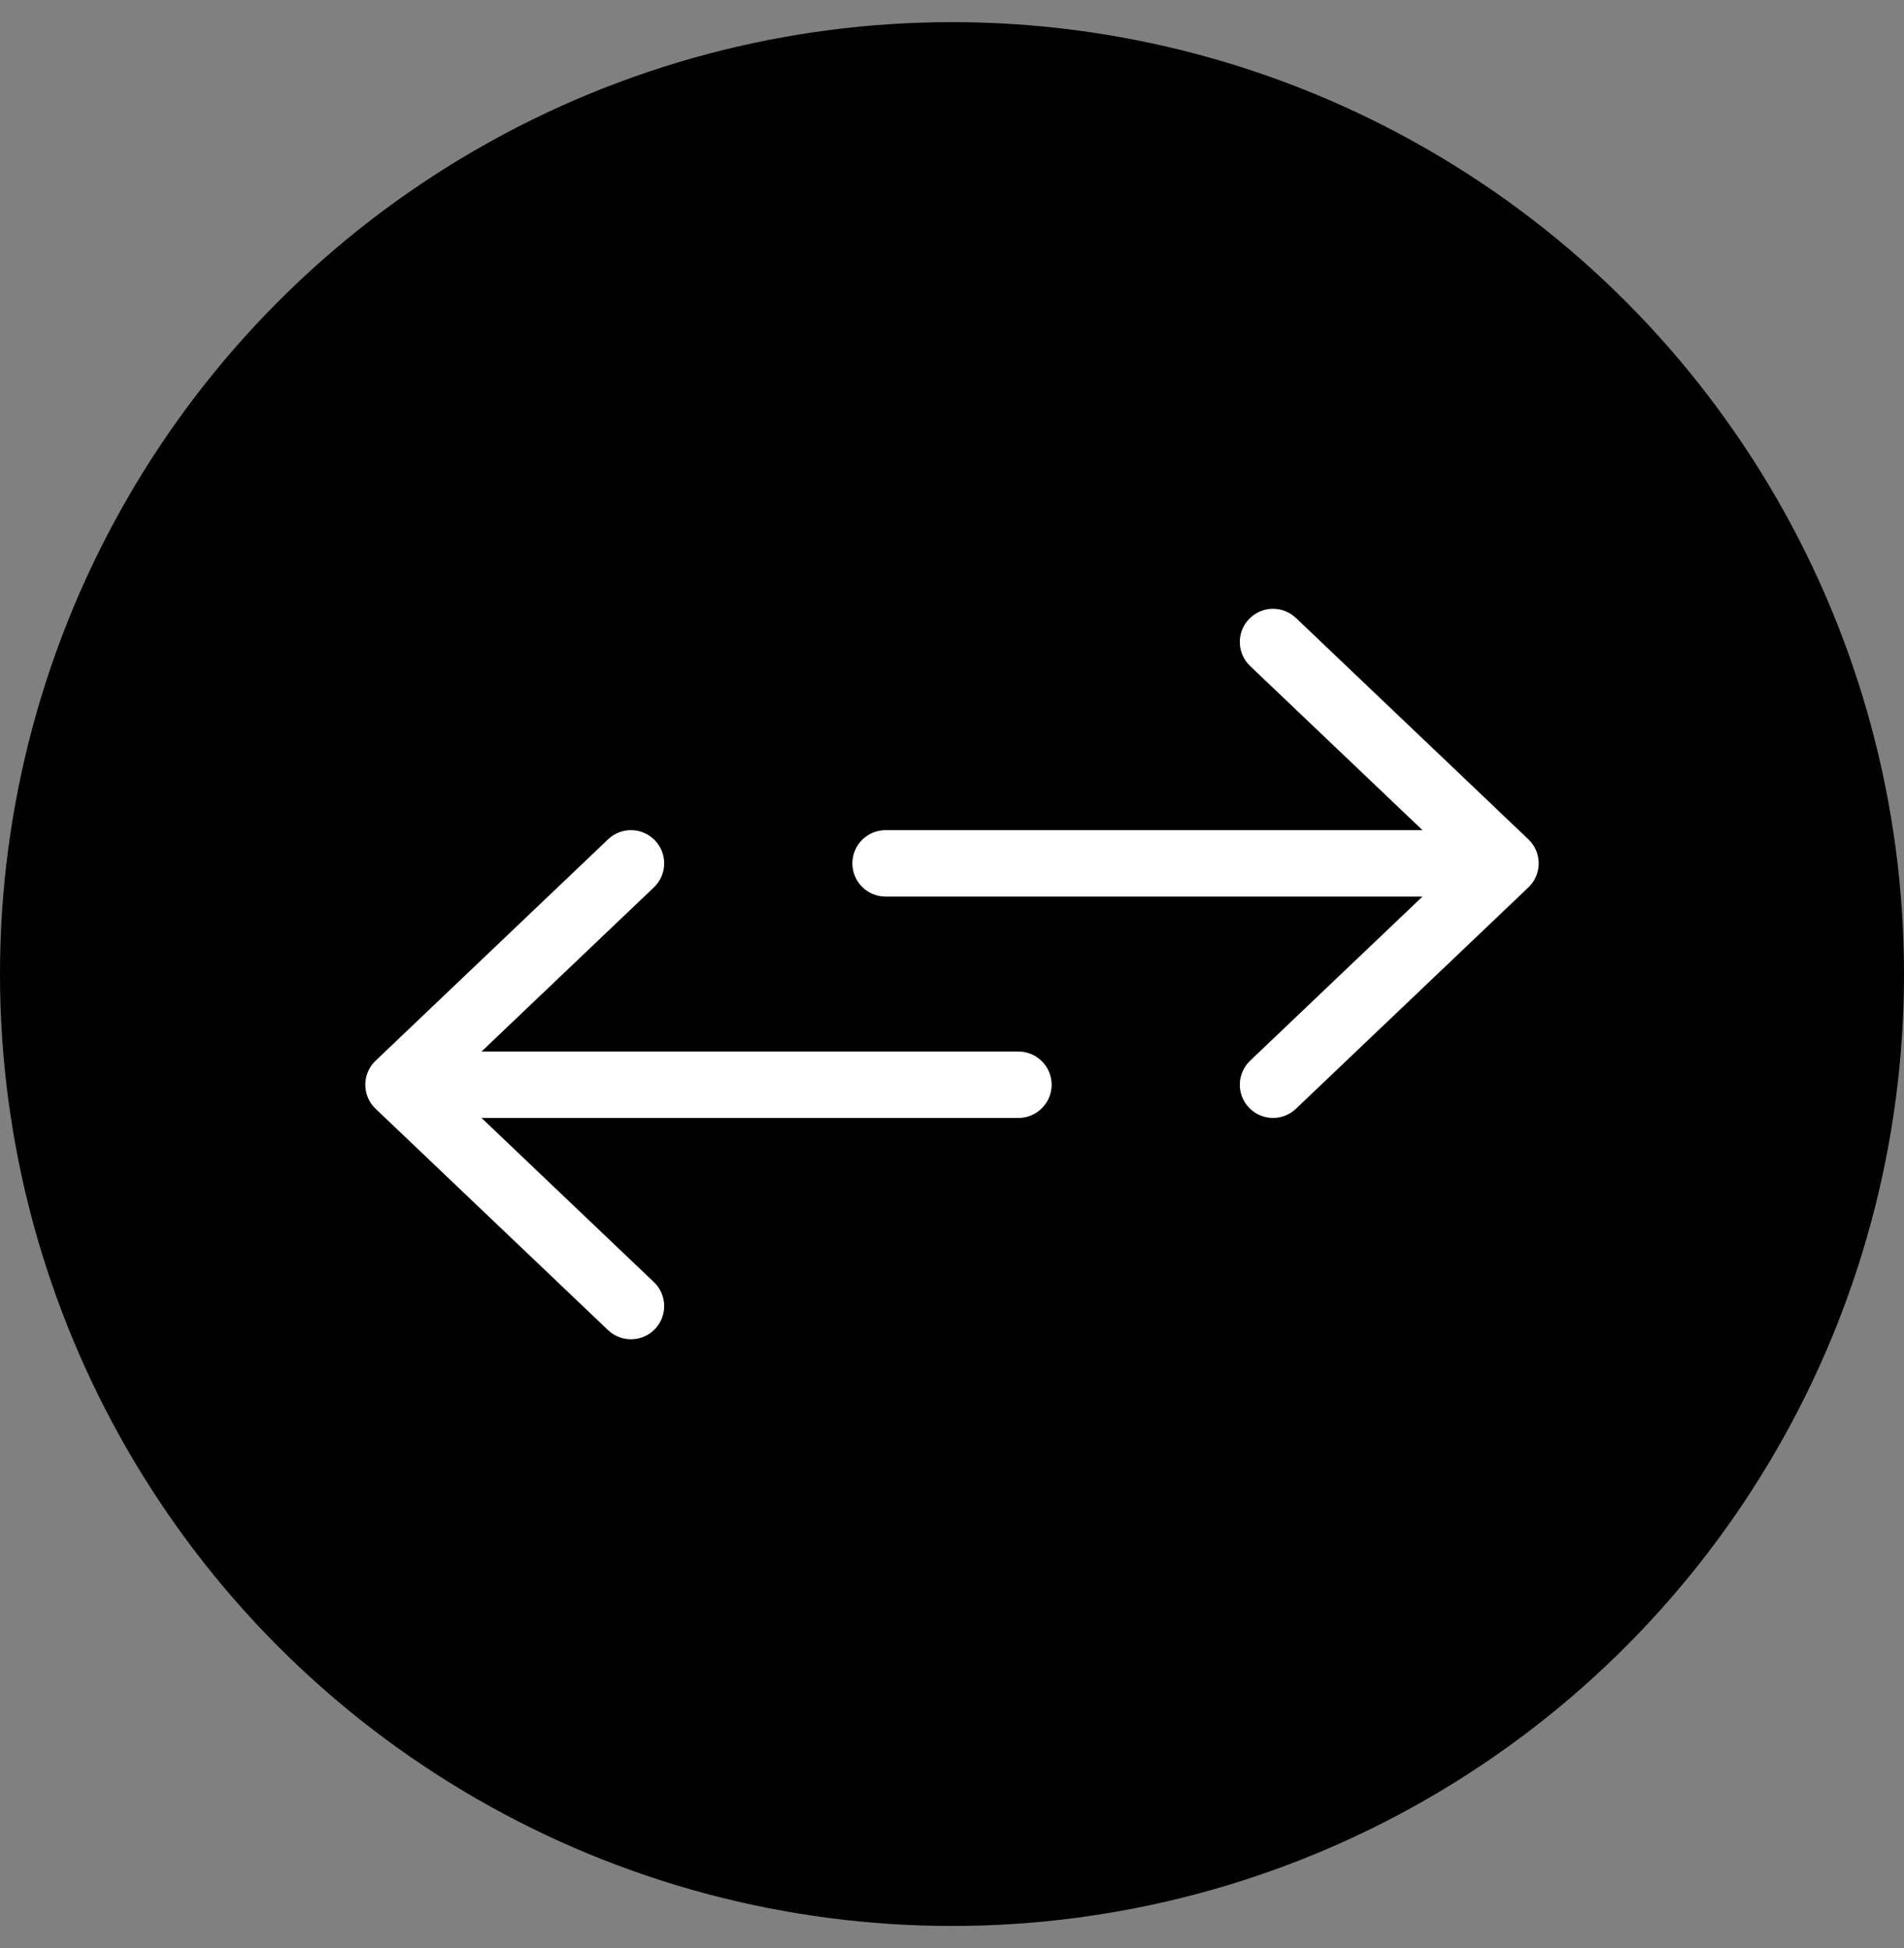
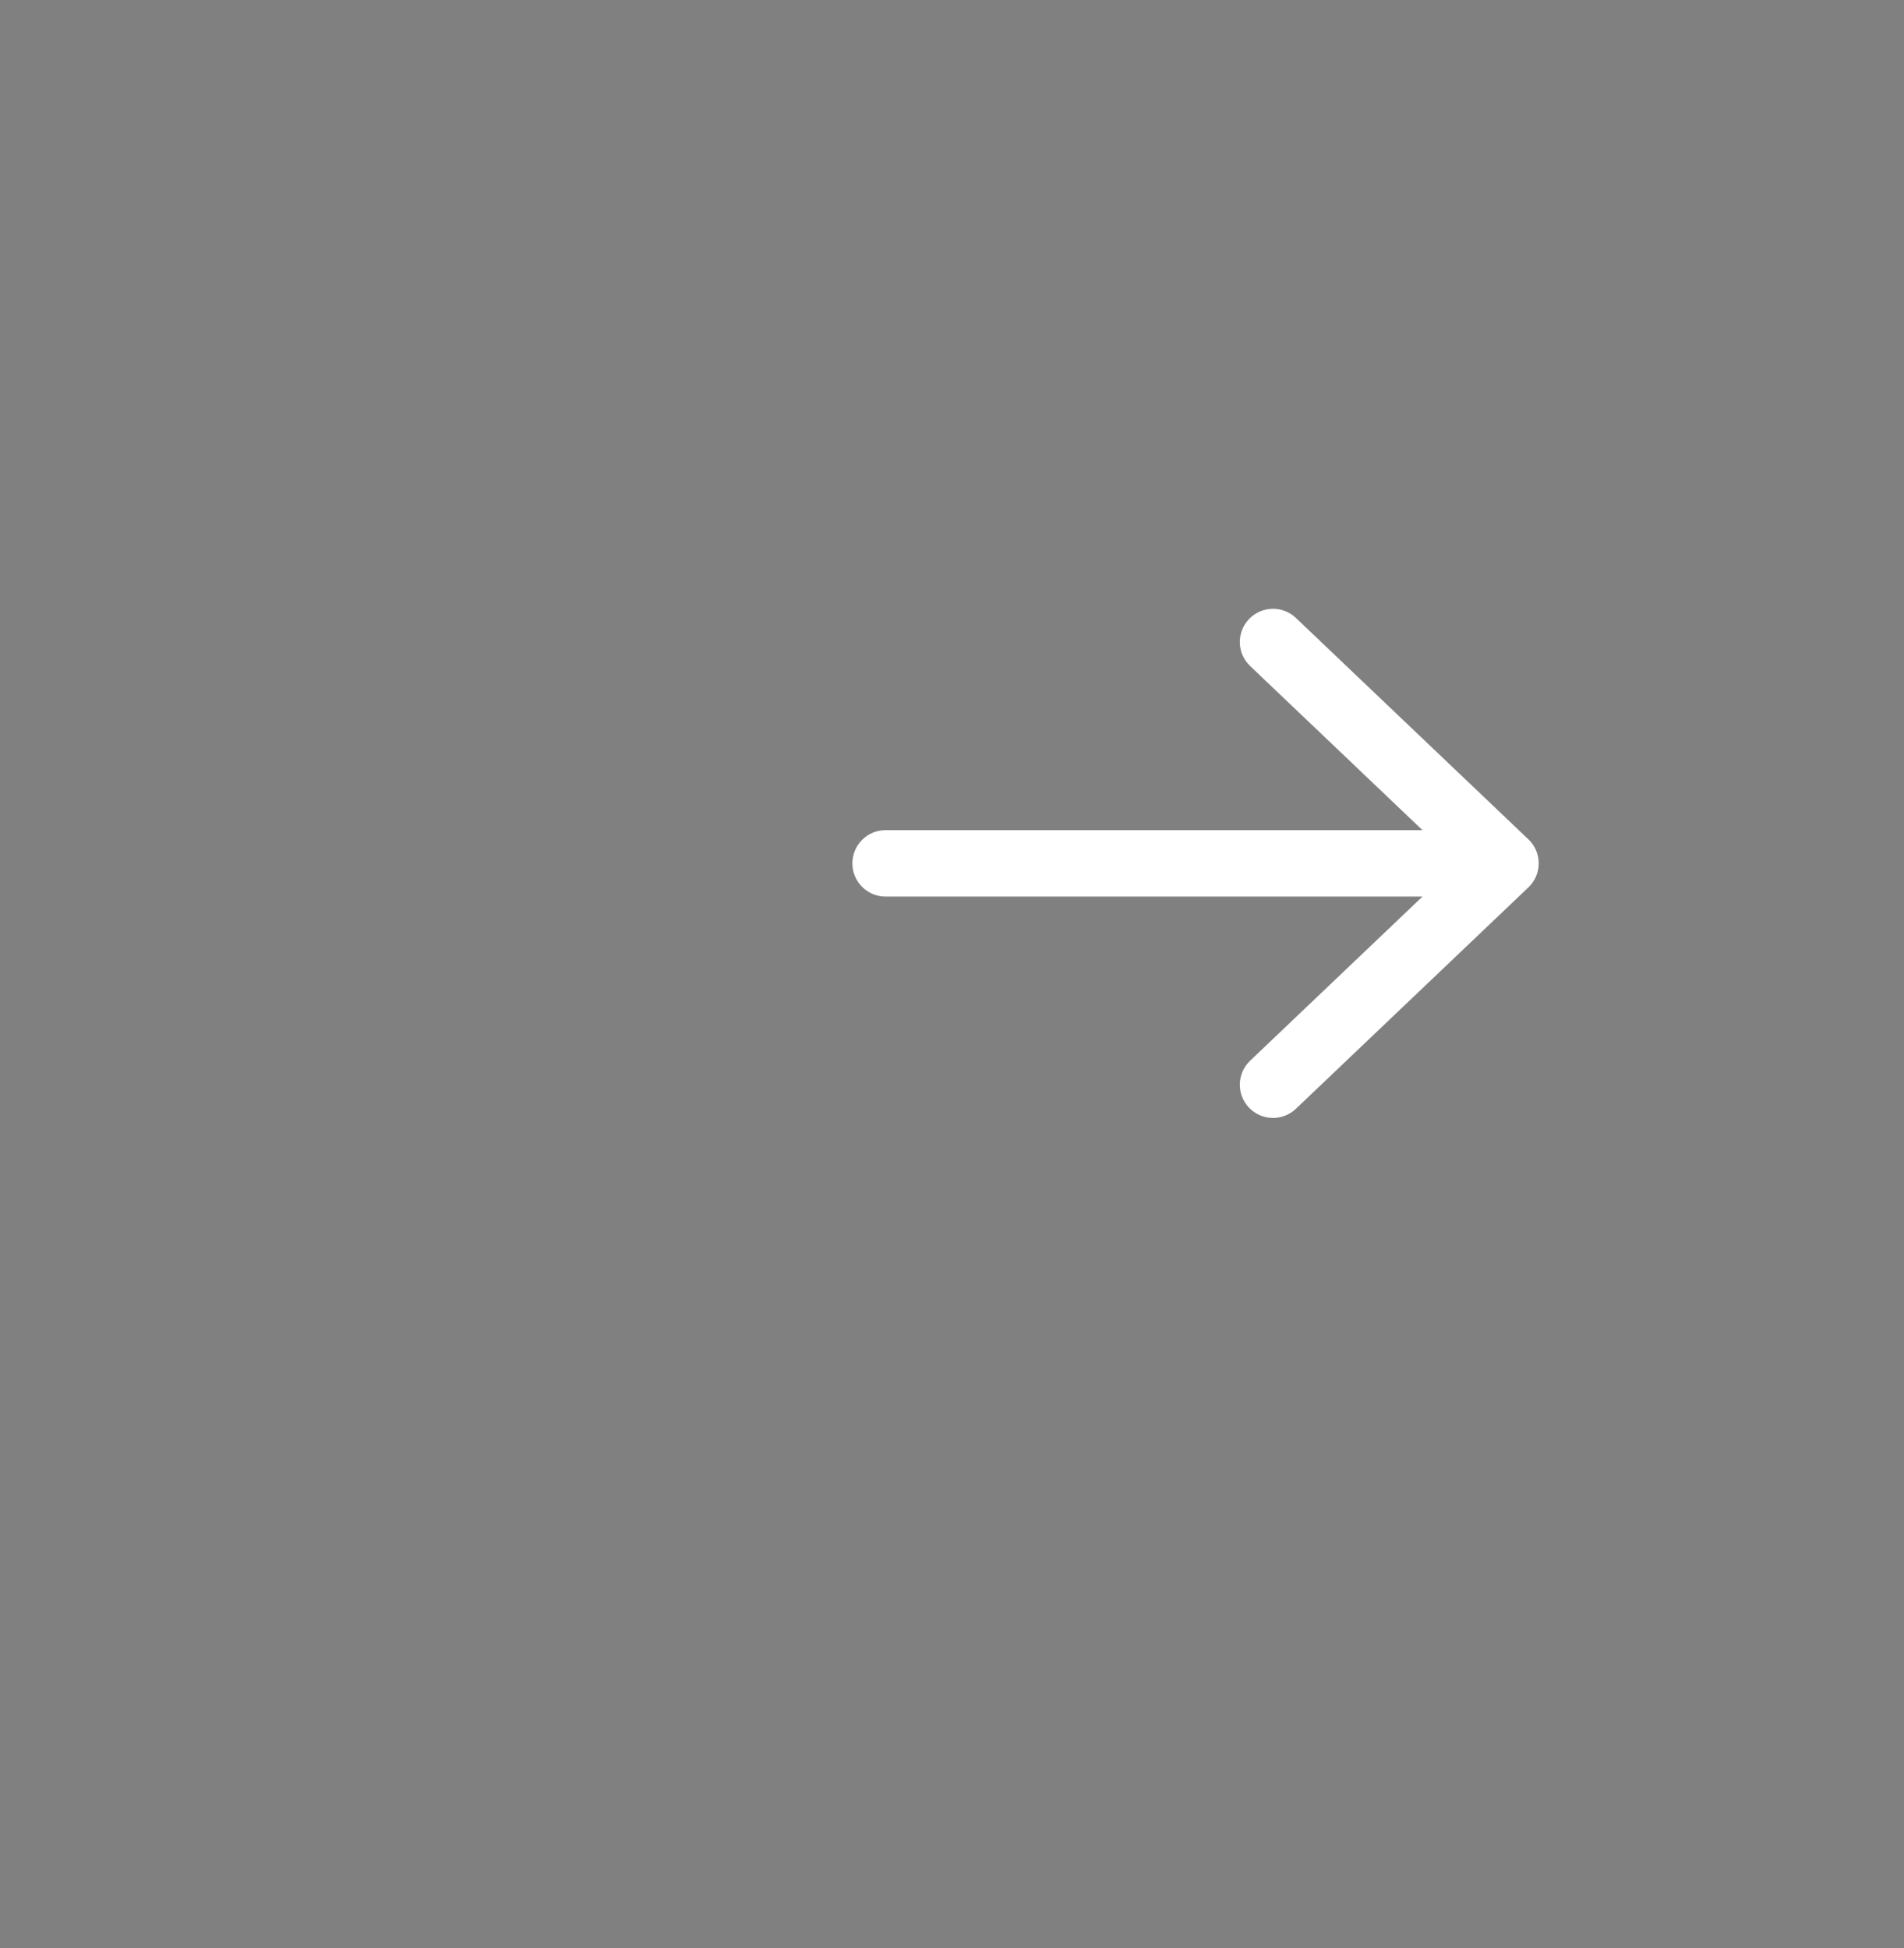
<svg xmlns="http://www.w3.org/2000/svg" width="43" height="44" viewBox="0 0 43 44" fill="none">
  <rect x="0" y="0" width="43" height="44" fill="#808080" stroke="none" />
-   <circle cx="21.5" cy="22" r="21.5" fill="black" />
-   <path d="M14.767 20.043C15.067 19.757 15.079 19.283 14.793 18.983C14.507 18.683 14.033 18.671 13.733 18.957L14.767 20.043ZM8.483 23.957C8.183 24.243 8.171 24.717 8.457 25.017C8.743 25.317 9.217 25.329 9.517 25.043L8.483 23.957ZM9.517 23.957C9.217 23.671 8.743 23.683 8.457 23.983C8.171 24.283 8.183 24.757 8.483 25.043L9.517 23.957ZM13.733 30.043C14.033 30.329 14.507 30.317 14.793 30.017C15.079 29.717 15.067 29.243 14.767 28.957L13.733 30.043ZM9 23.75C8.586 23.75 8.25 24.086 8.25 24.5C8.25 24.914 8.586 25.25 9 25.25V23.75ZM23 25.25C23.414 25.25 23.75 24.914 23.75 24.5C23.75 24.086 23.414 23.75 23 23.75V25.25ZM13.733 18.957L8.483 23.957L9.517 25.043L14.767 20.043L13.733 18.957ZM8.483 25.043L13.733 30.043L14.767 28.957L9.517 23.957L8.483 25.043ZM9 25.25H23V23.75H9V25.25Z" fill="white" />
  <path d="M28.233 23.957C27.933 24.243 27.921 24.717 28.207 25.017C28.493 25.317 28.967 25.329 29.267 25.043L28.233 23.957ZM34.517 20.043C34.817 19.757 34.829 19.283 34.543 18.983C34.257 18.683 33.783 18.671 33.483 18.957L34.517 20.043ZM33.483 20.043C33.783 20.329 34.257 20.317 34.543 20.017C34.829 19.717 34.817 19.243 34.517 18.957L33.483 20.043ZM29.267 13.957C28.967 13.671 28.493 13.683 28.207 13.983C27.921 14.283 27.933 14.757 28.233 15.043L29.267 13.957ZM34 20.25C34.414 20.25 34.75 19.914 34.75 19.5C34.75 19.086 34.414 18.75 34 18.75V20.25ZM20 18.75C19.586 18.75 19.25 19.086 19.25 19.5C19.25 19.914 19.586 20.25 20 20.25V18.75ZM29.267 25.043L34.517 20.043L33.483 18.957L28.233 23.957L29.267 25.043ZM34.517 18.957L29.267 13.957L28.233 15.043L33.483 20.043L34.517 18.957ZM34 18.75H20V20.25H34V18.75Z" fill="white" />
</svg>